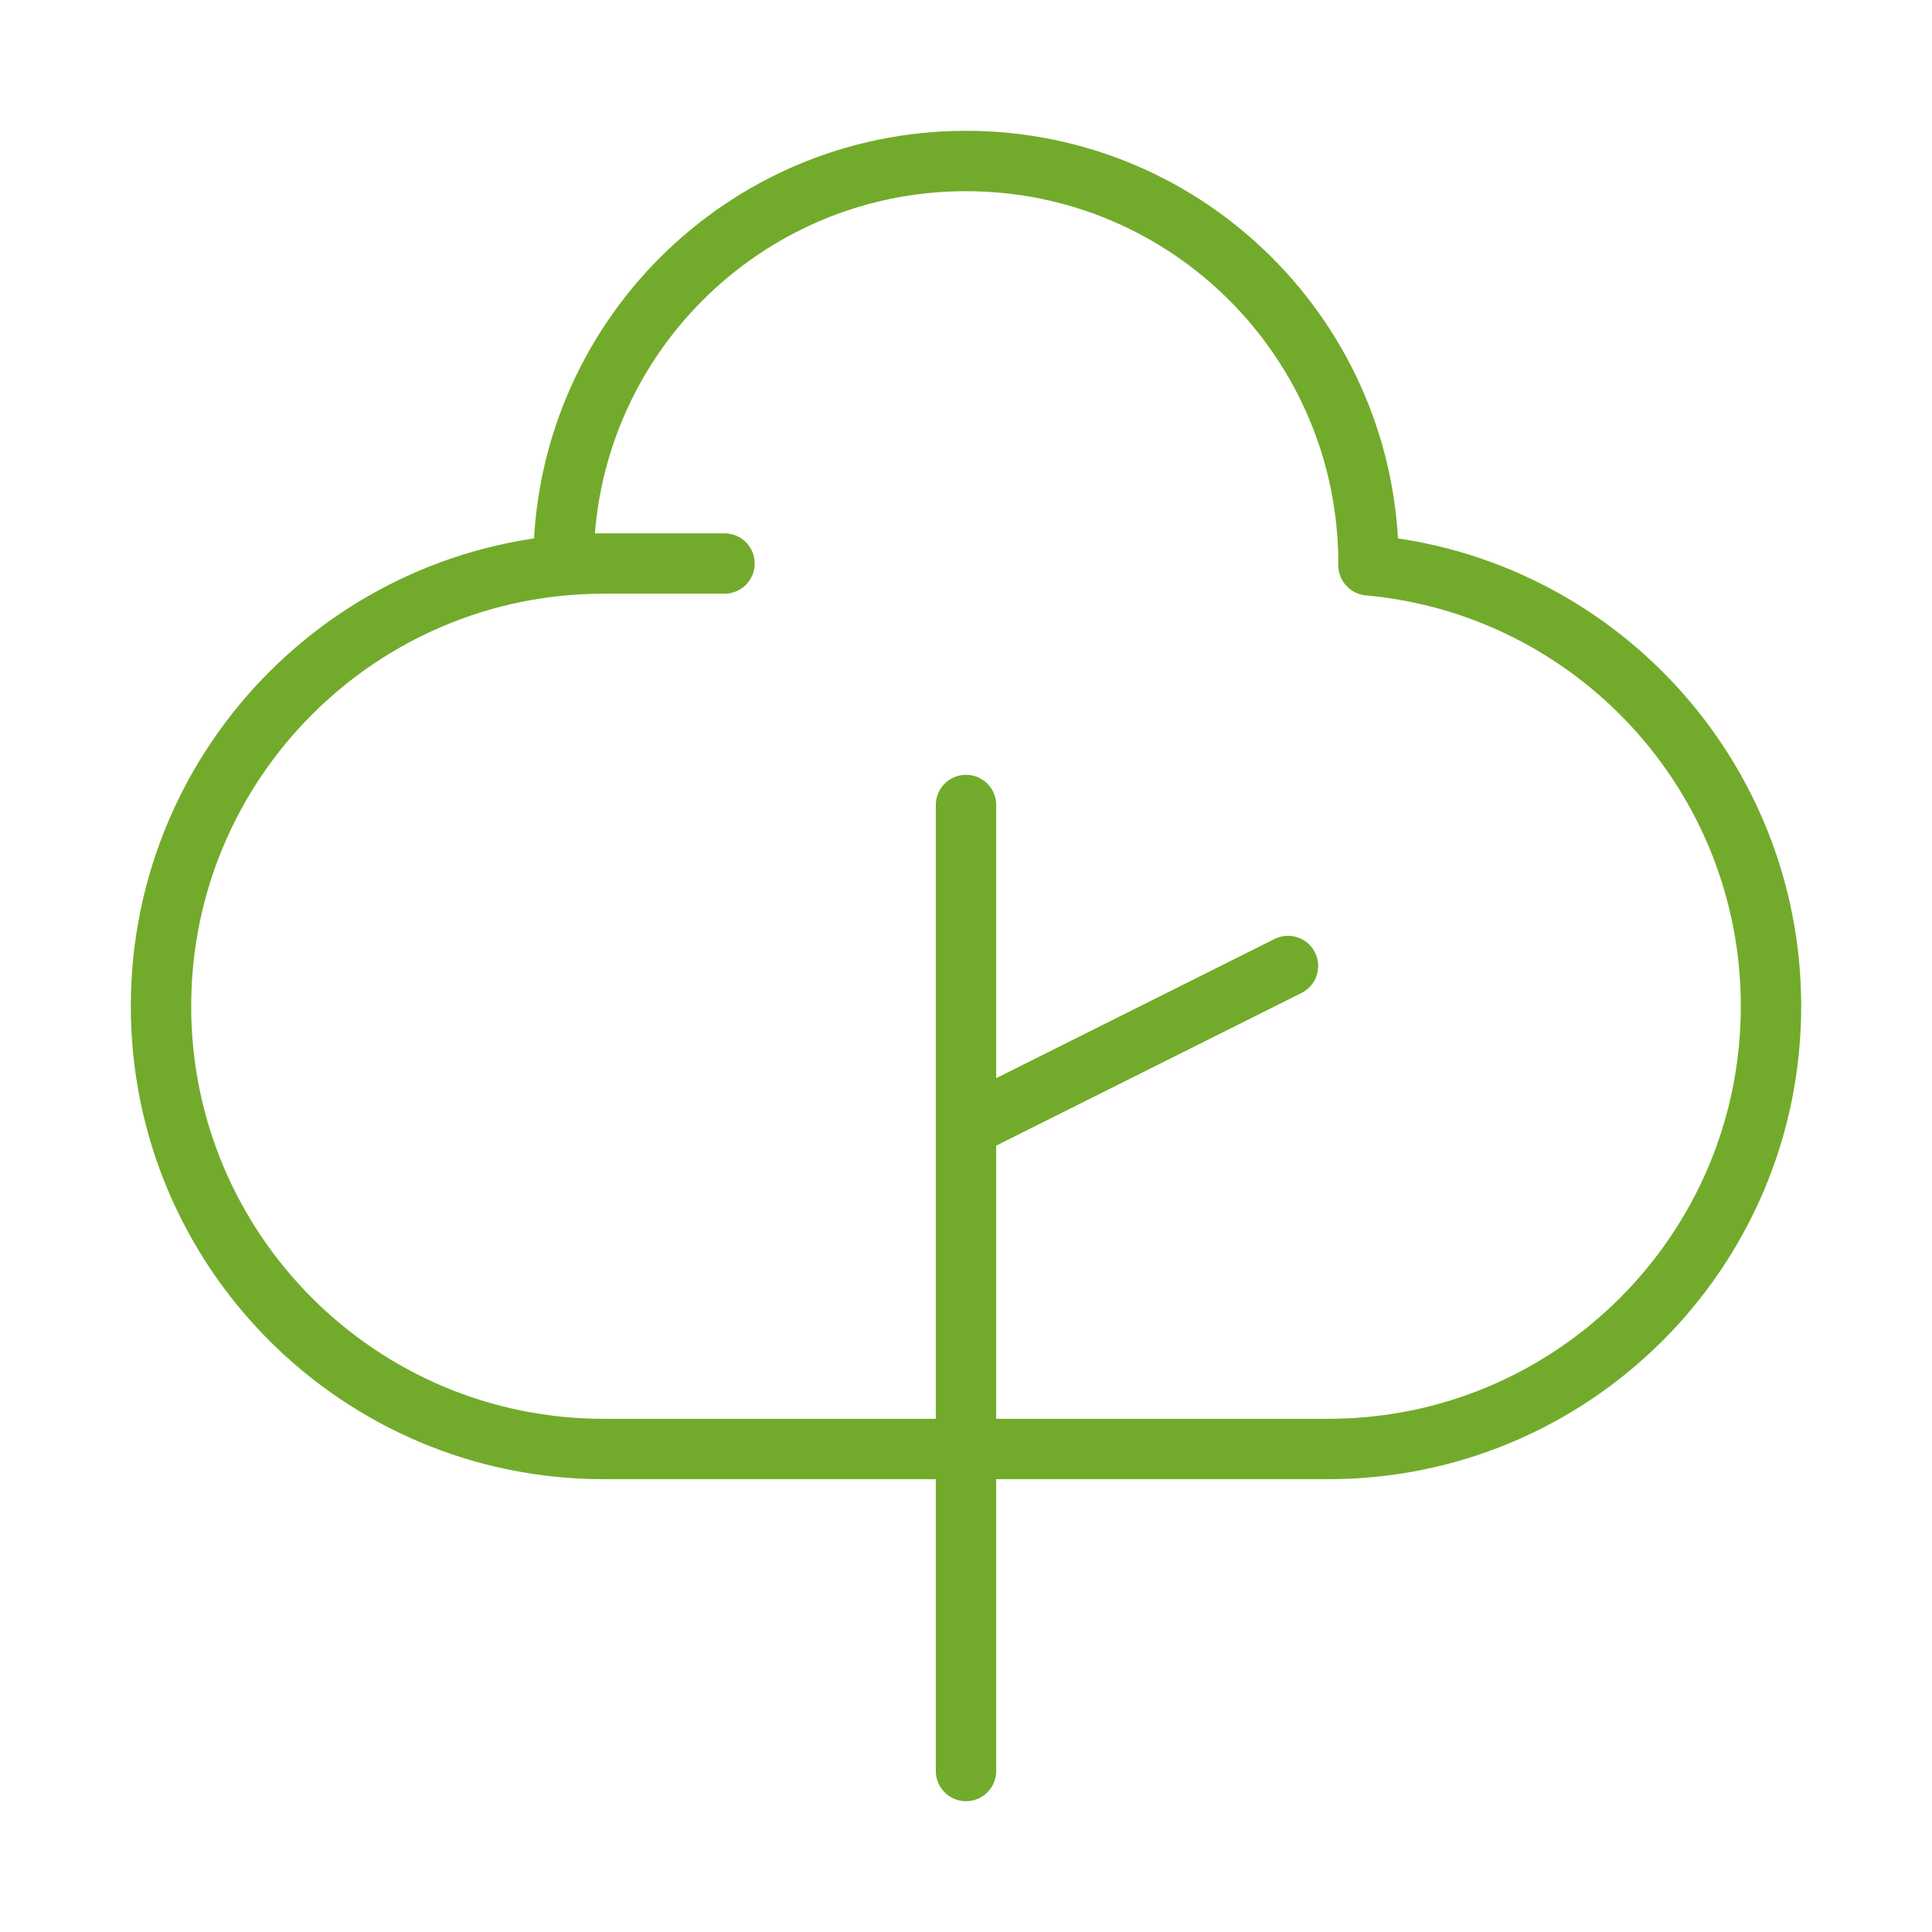
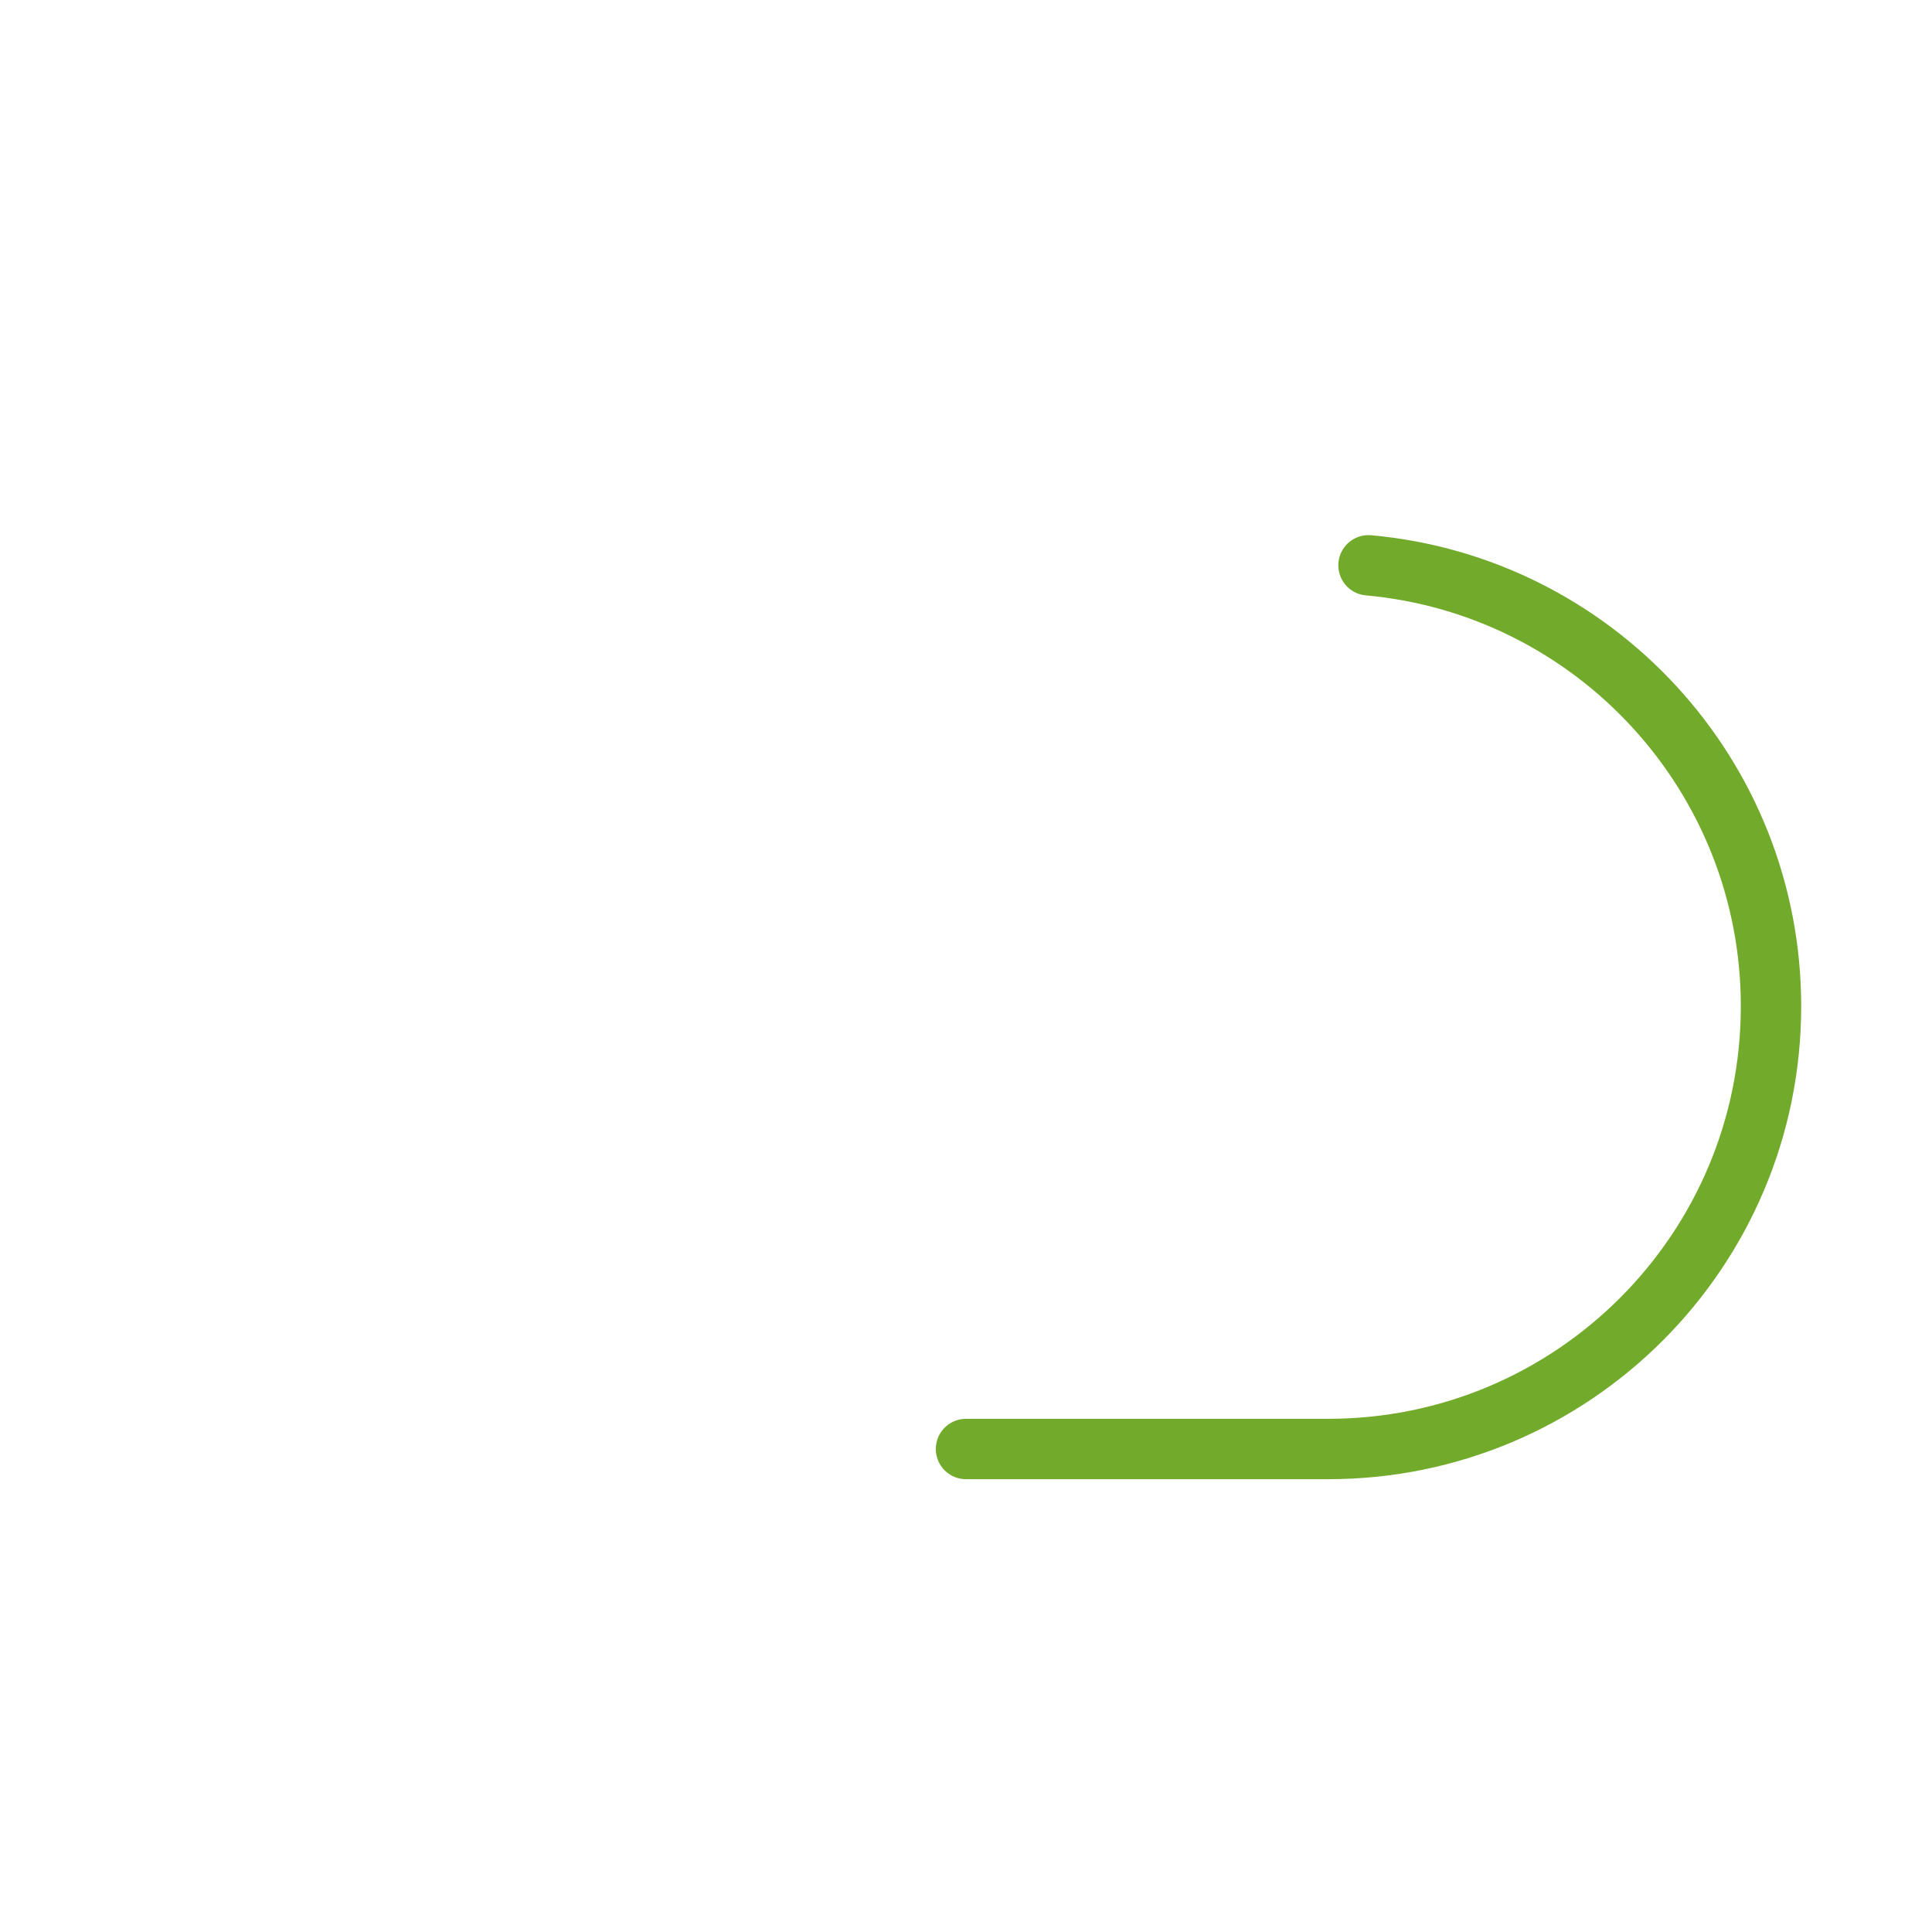
<svg xmlns="http://www.w3.org/2000/svg" width="48" height="48" fill="none">
-   <path stroke="#72AB2B" stroke-linecap="round" stroke-linejoin="round" stroke-width="1.5" d="M24 44V28m0-8v8m0 0 8-4M34 14c0-5.523-4.477-10-10-10S14 8.477 14 14M24 36h-9C8.925 36 4 31.075 4 25s4.925-11 11-11h3" />
  <path stroke="#72AB2B" stroke-linecap="round" stroke-linejoin="round" stroke-width="1.5" d="M24 36h9c6.075 0 11-4.925 11-11 0-5.738-4.394-10.45-10-10.955" />
</svg>